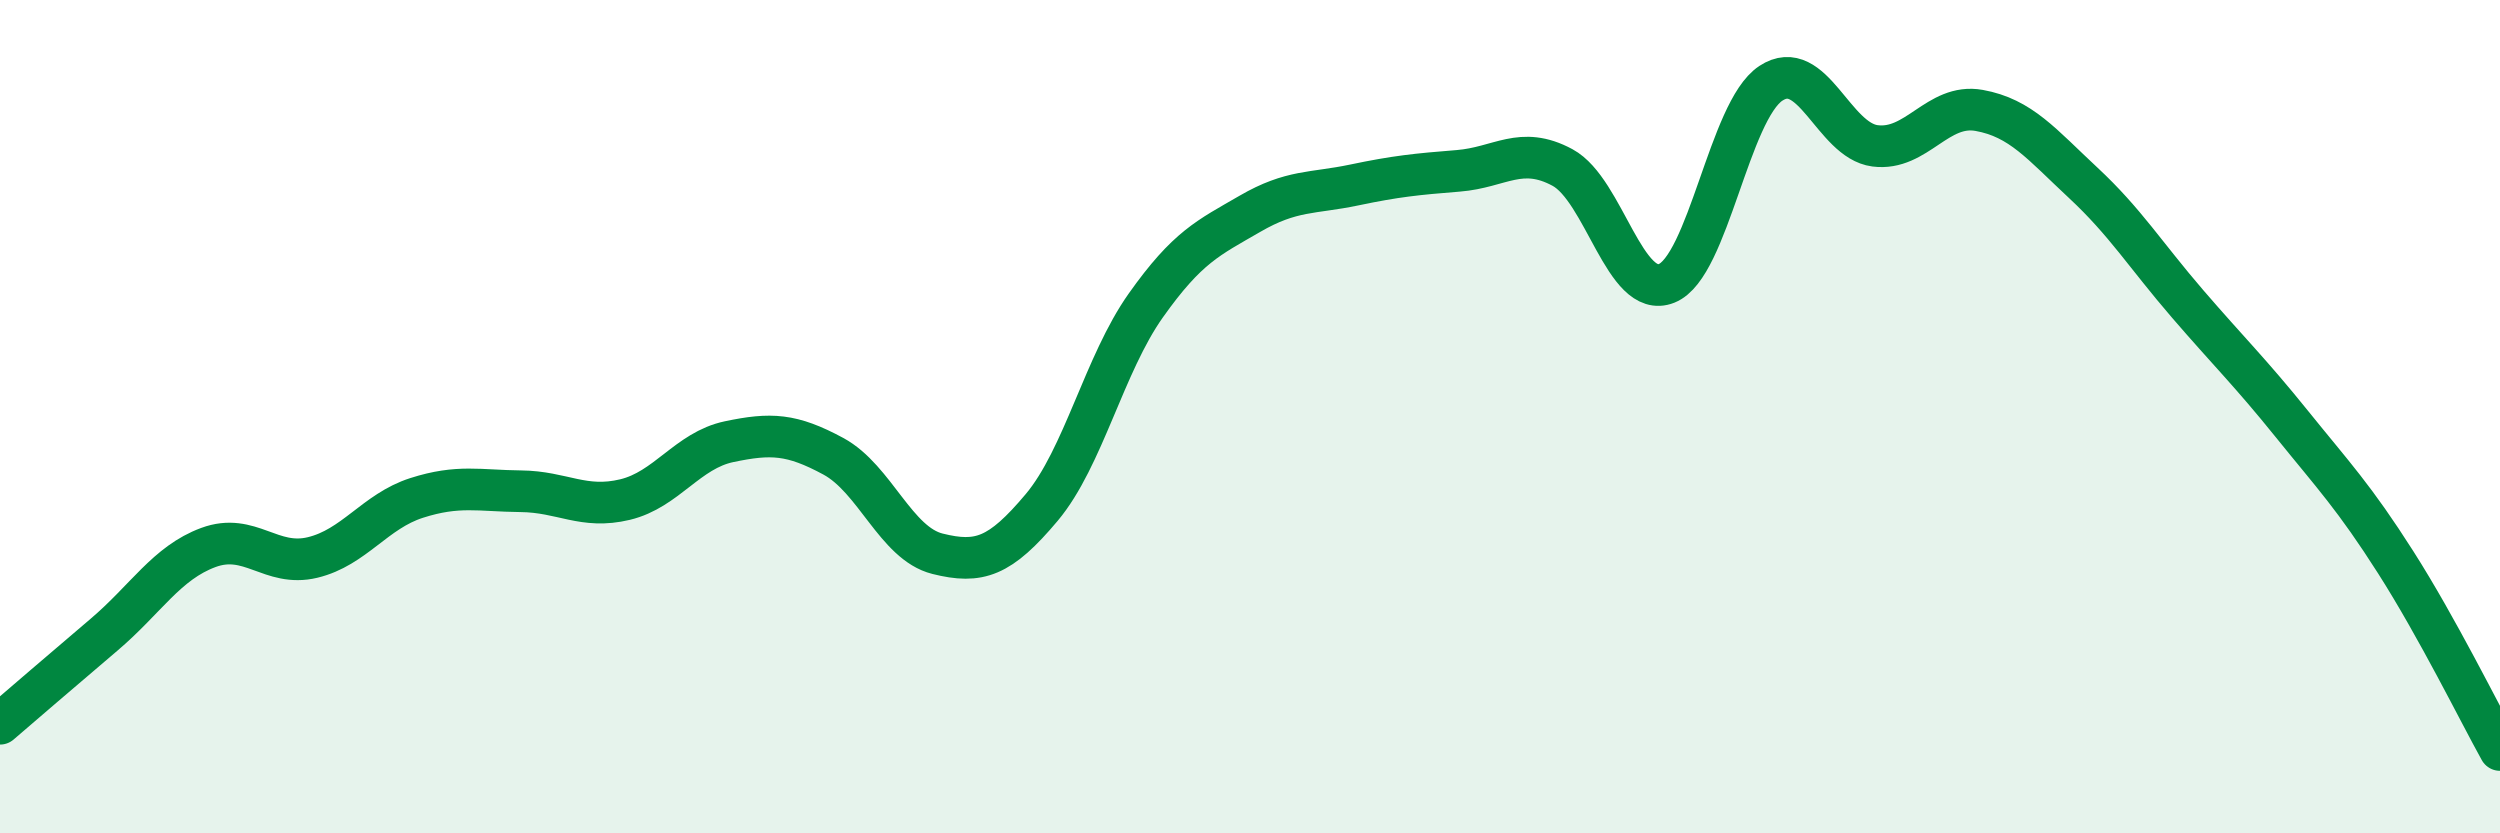
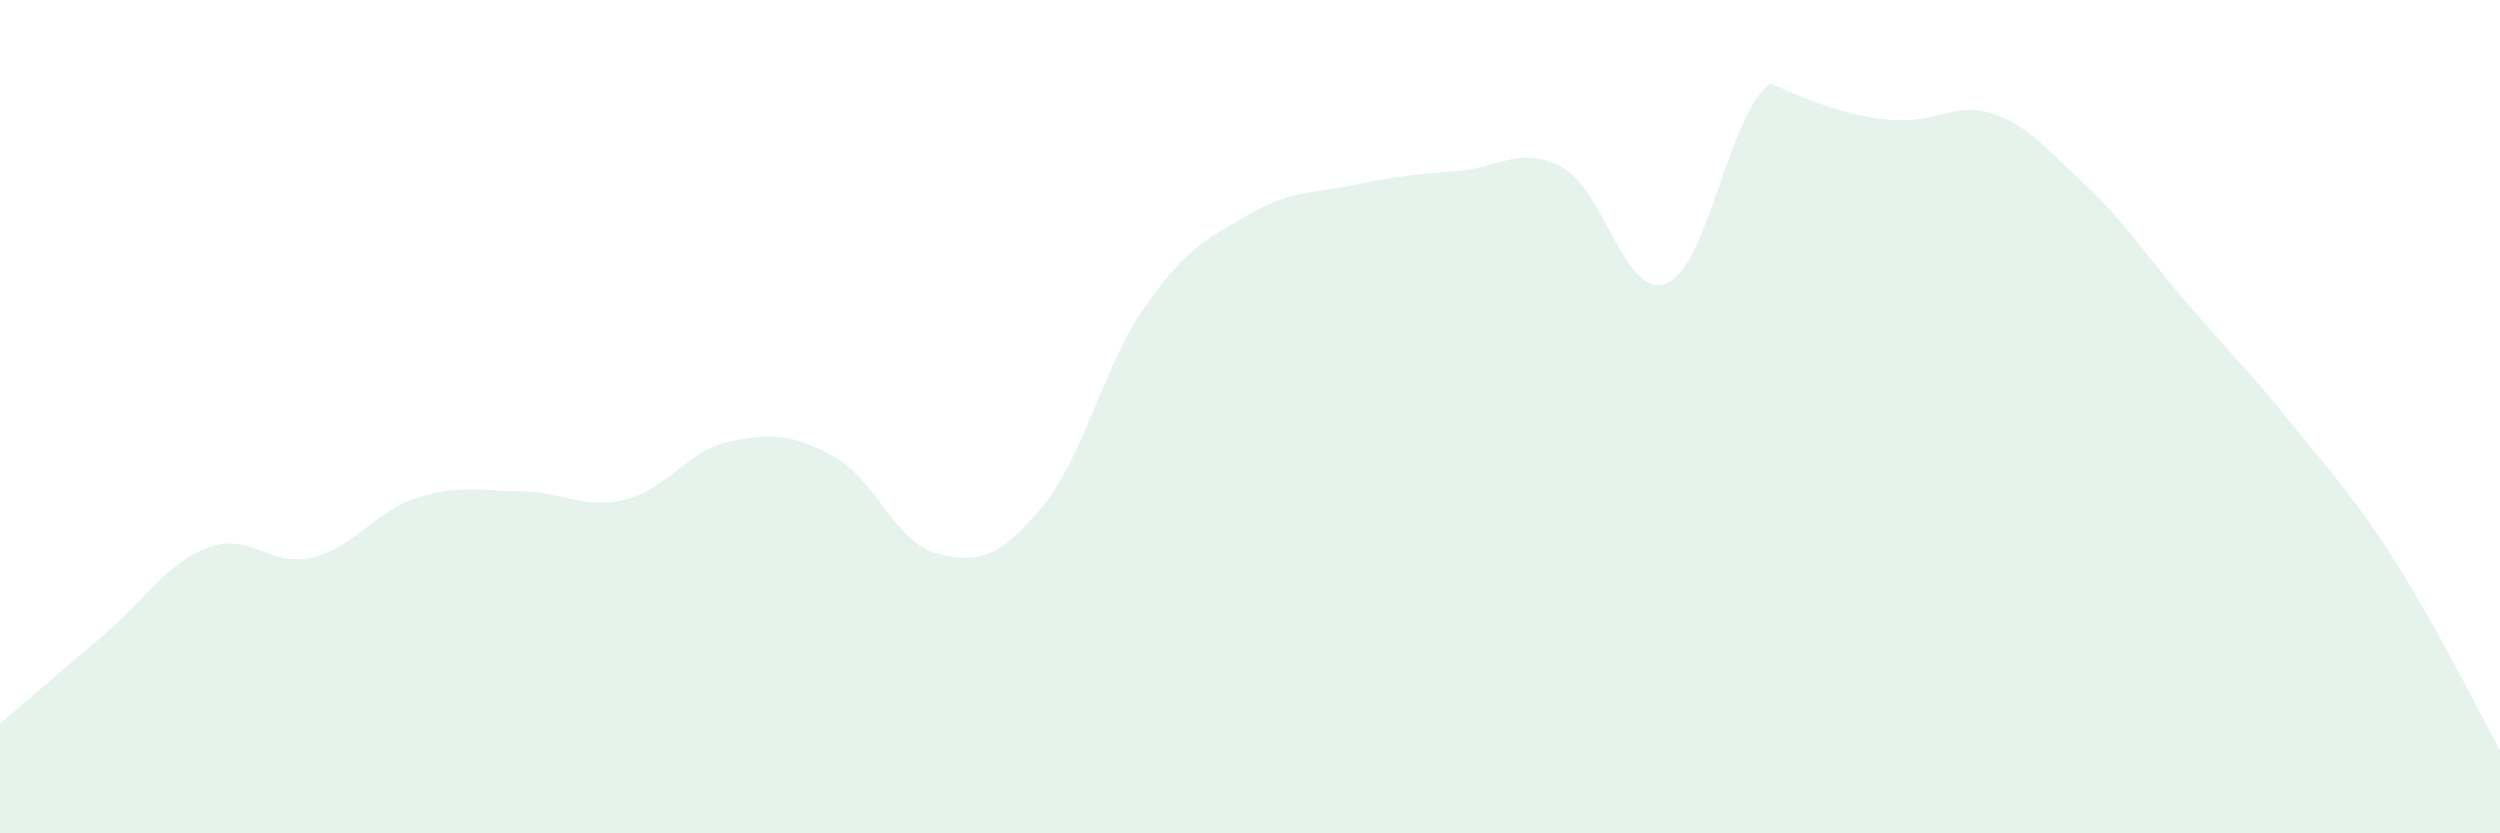
<svg xmlns="http://www.w3.org/2000/svg" width="60" height="20" viewBox="0 0 60 20">
-   <path d="M 0,17.37 C 0.5,16.94 1.5,16.08 2.5,15.23 C 3.5,14.38 4,13.51 5,13.14 C 6,12.77 6.5,13.62 7.5,13.38 C 8.5,13.14 9,12.27 10,11.95 C 11,11.63 11.5,11.78 12.5,11.79 C 13.5,11.8 14,12.23 15,11.99 C 16,11.75 16.5,10.81 17.5,10.6 C 18.5,10.39 19,10.41 20,10.95 C 21,11.49 21.5,13.04 22.5,13.29 C 23.5,13.54 24,13.37 25,12.18 C 26,10.99 26.5,8.74 27.5,7.33 C 28.5,5.92 29,5.71 30,5.13 C 31,4.55 31.5,4.65 32.5,4.44 C 33.5,4.23 34,4.18 35,4.1 C 36,4.02 36.5,3.48 37.5,4.02 C 38.5,4.56 39,7.2 40,6.8 C 41,6.4 41.5,2.66 42.5,2 C 43.5,1.34 44,3.37 45,3.5 C 46,3.63 46.5,2.47 47.5,2.65 C 48.5,2.83 49,3.46 50,4.39 C 51,5.32 51.5,6.13 52.5,7.29 C 53.5,8.45 54,8.93 55,10.17 C 56,11.41 56.5,11.93 57.5,13.5 C 58.5,15.07 59.5,17.1 60,18L60 20L0 20Z" fill="#008740" opacity="0.1" stroke-linecap="round" stroke-linejoin="round" />
-   <path d="M 0,17.37 C 0.5,16.94 1.5,16.08 2.5,15.23 C 3.5,14.38 4,13.51 5,13.14 C 6,12.77 6.5,13.62 7.5,13.38 C 8.5,13.14 9,12.27 10,11.95 C 11,11.63 11.5,11.78 12.5,11.79 C 13.5,11.8 14,12.23 15,11.99 C 16,11.75 16.5,10.81 17.5,10.6 C 18.5,10.39 19,10.41 20,10.95 C 21,11.49 21.5,13.04 22.5,13.29 C 23.5,13.54 24,13.37 25,12.18 C 26,10.99 26.5,8.74 27.5,7.33 C 28.5,5.92 29,5.71 30,5.13 C 31,4.55 31.5,4.65 32.5,4.44 C 33.5,4.23 34,4.18 35,4.1 C 36,4.02 36.5,3.48 37.5,4.02 C 38.5,4.56 39,7.2 40,6.8 C 41,6.4 41.5,2.66 42.5,2 C 43.5,1.34 44,3.37 45,3.5 C 46,3.63 46.5,2.47 47.5,2.65 C 48.5,2.83 49,3.46 50,4.39 C 51,5.32 51.5,6.13 52.5,7.29 C 53.5,8.45 54,8.93 55,10.17 C 56,11.41 56.5,11.93 57.5,13.5 C 58.5,15.07 59.5,17.1 60,18" stroke="#008740" stroke-width="1" fill="none" stroke-linecap="round" stroke-linejoin="round" />
+   <path d="M 0,17.37 C 0.5,16.94 1.5,16.08 2.5,15.23 C 3.5,14.38 4,13.51 5,13.14 C 6,12.77 6.5,13.62 7.5,13.38 C 8.5,13.14 9,12.27 10,11.95 C 11,11.63 11.5,11.78 12.5,11.79 C 13.5,11.8 14,12.23 15,11.99 C 16,11.75 16.5,10.81 17.5,10.6 C 18.5,10.39 19,10.41 20,10.95 C 21,11.49 21.5,13.04 22.5,13.29 C 23.5,13.54 24,13.37 25,12.18 C 26,10.99 26.5,8.74 27.5,7.33 C 28.5,5.92 29,5.71 30,5.13 C 31,4.55 31.5,4.65 32.5,4.44 C 33.5,4.23 34,4.18 35,4.1 C 36,4.02 36.5,3.48 37.5,4.02 C 38.5,4.56 39,7.2 40,6.8 C 41,6.4 41.5,2.66 42.5,2 C 46,3.63 46.5,2.47 47.5,2.65 C 48.5,2.83 49,3.46 50,4.39 C 51,5.32 51.5,6.13 52.5,7.29 C 53.5,8.45 54,8.93 55,10.17 C 56,11.41 56.5,11.93 57.5,13.5 C 58.5,15.07 59.5,17.1 60,18L60 20L0 20Z" fill="#008740" opacity="0.1" stroke-linecap="round" stroke-linejoin="round" />
</svg>